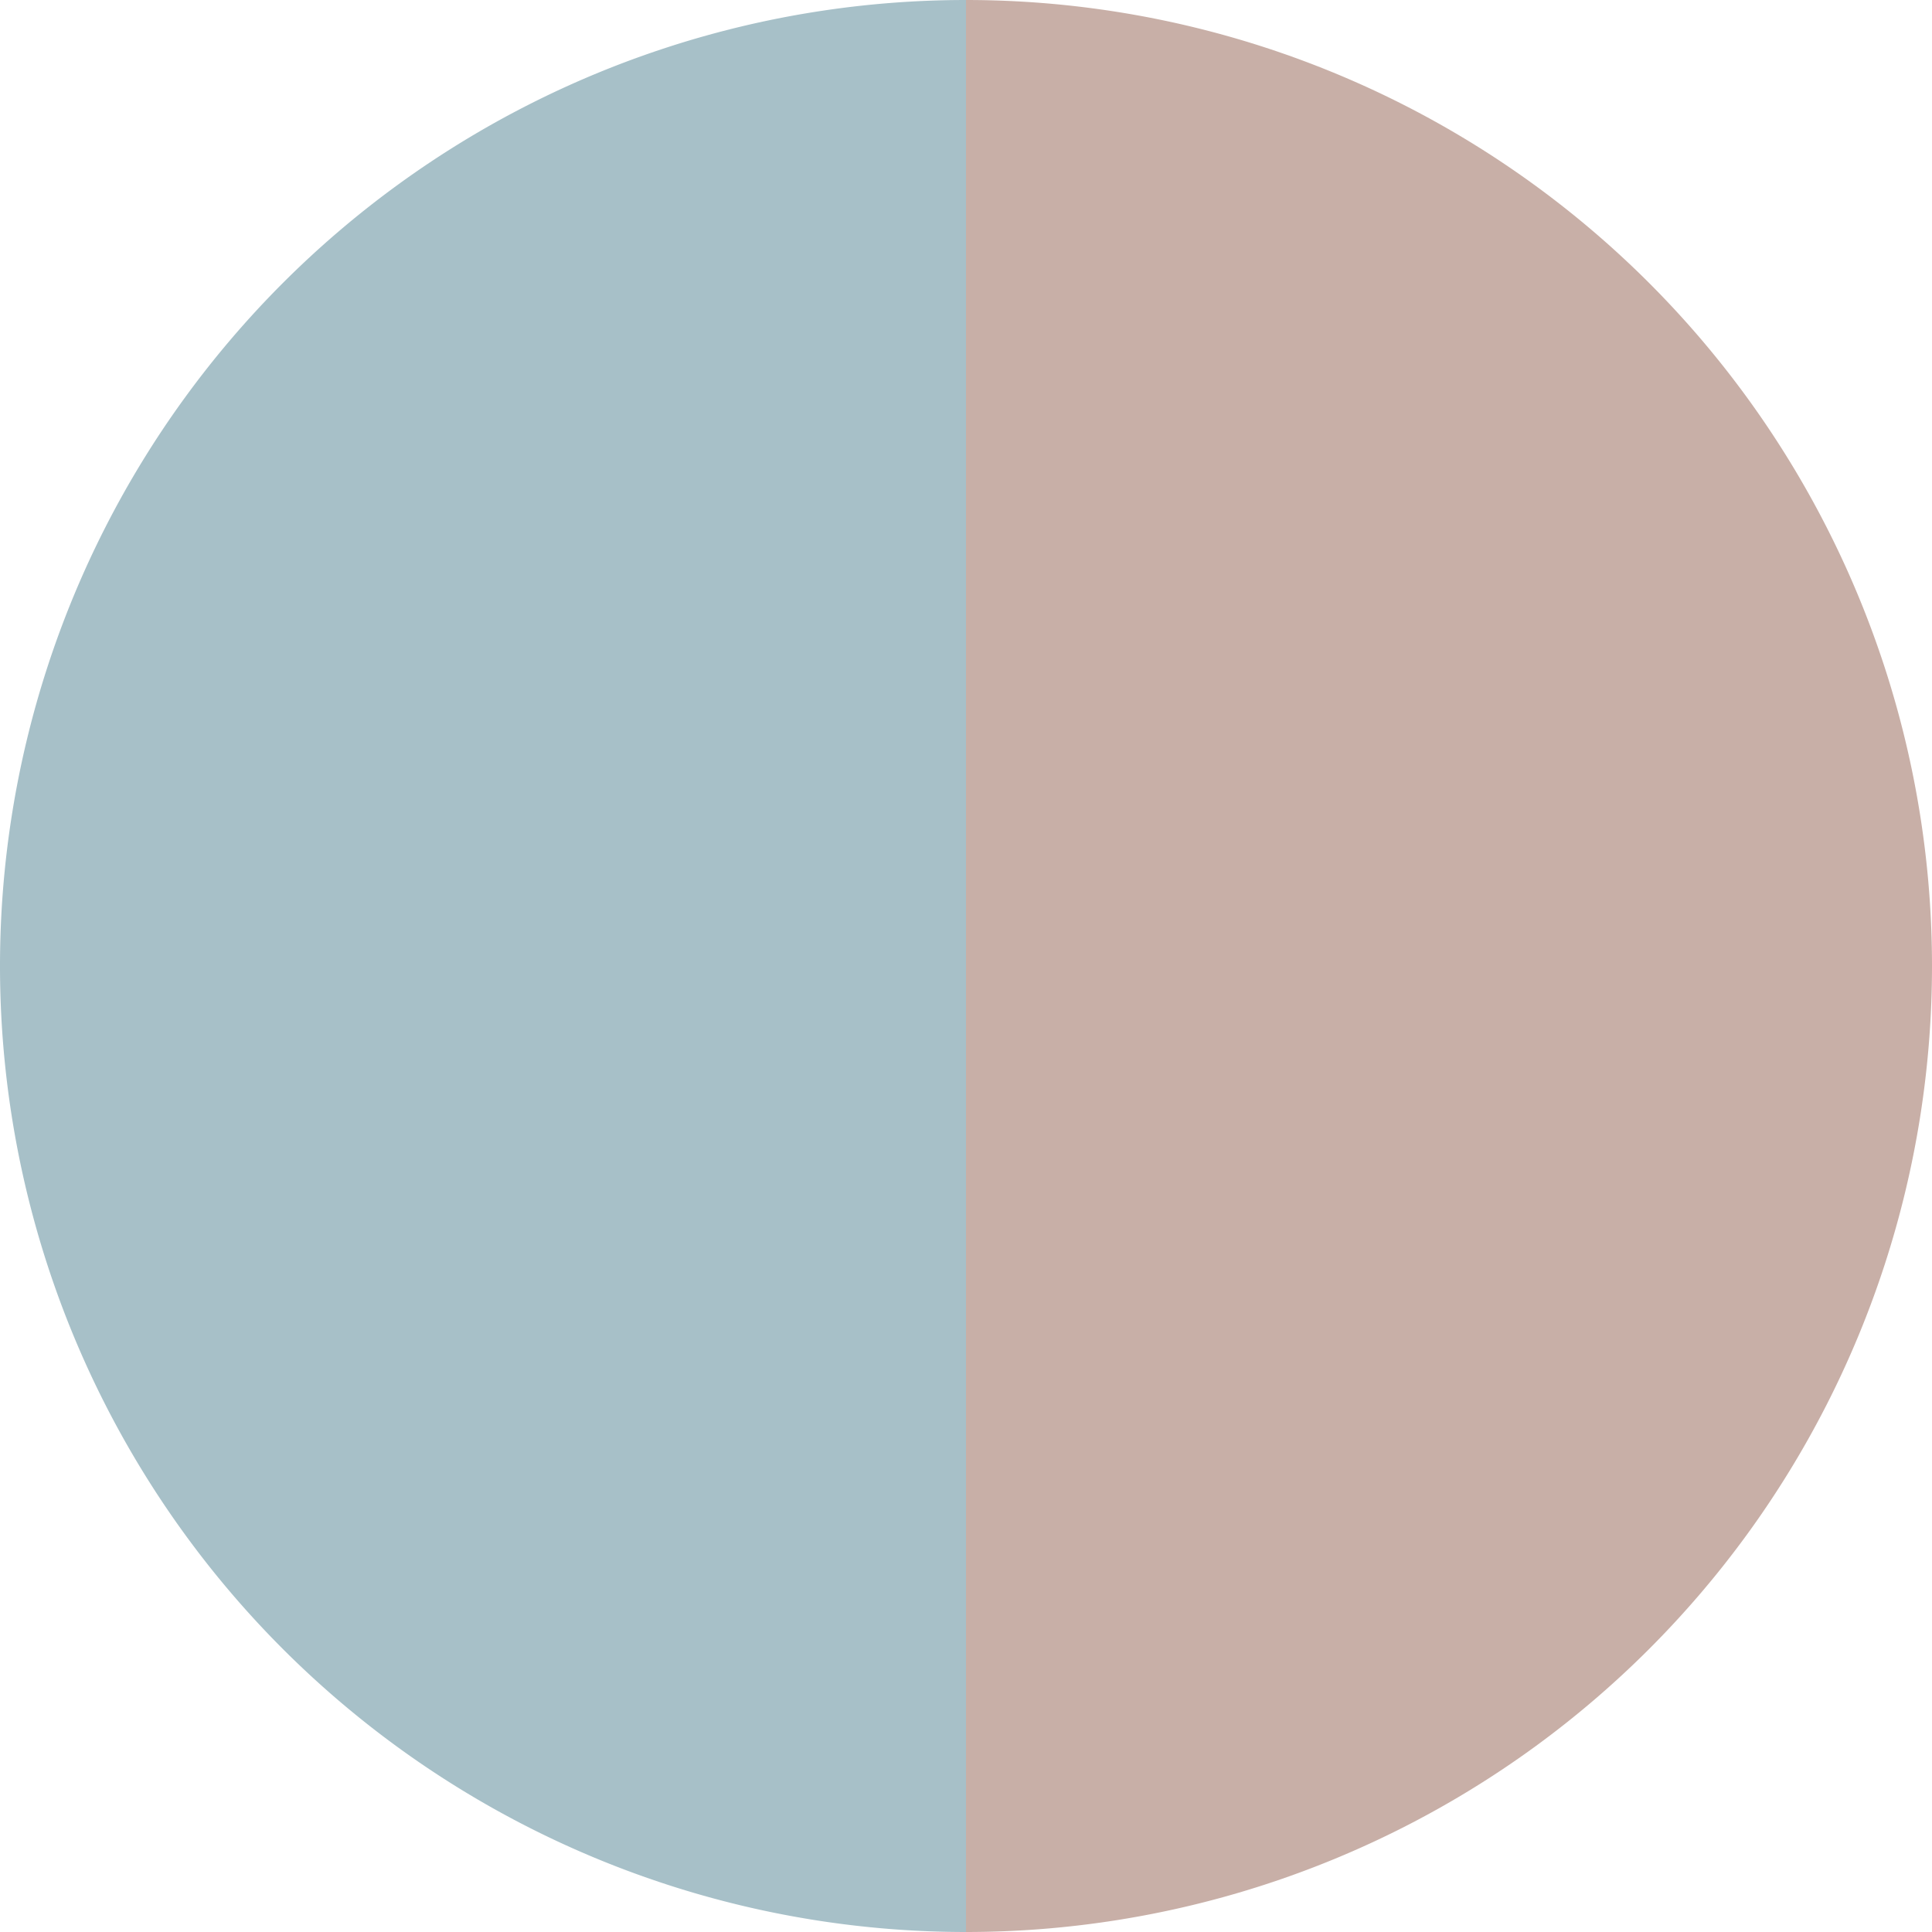
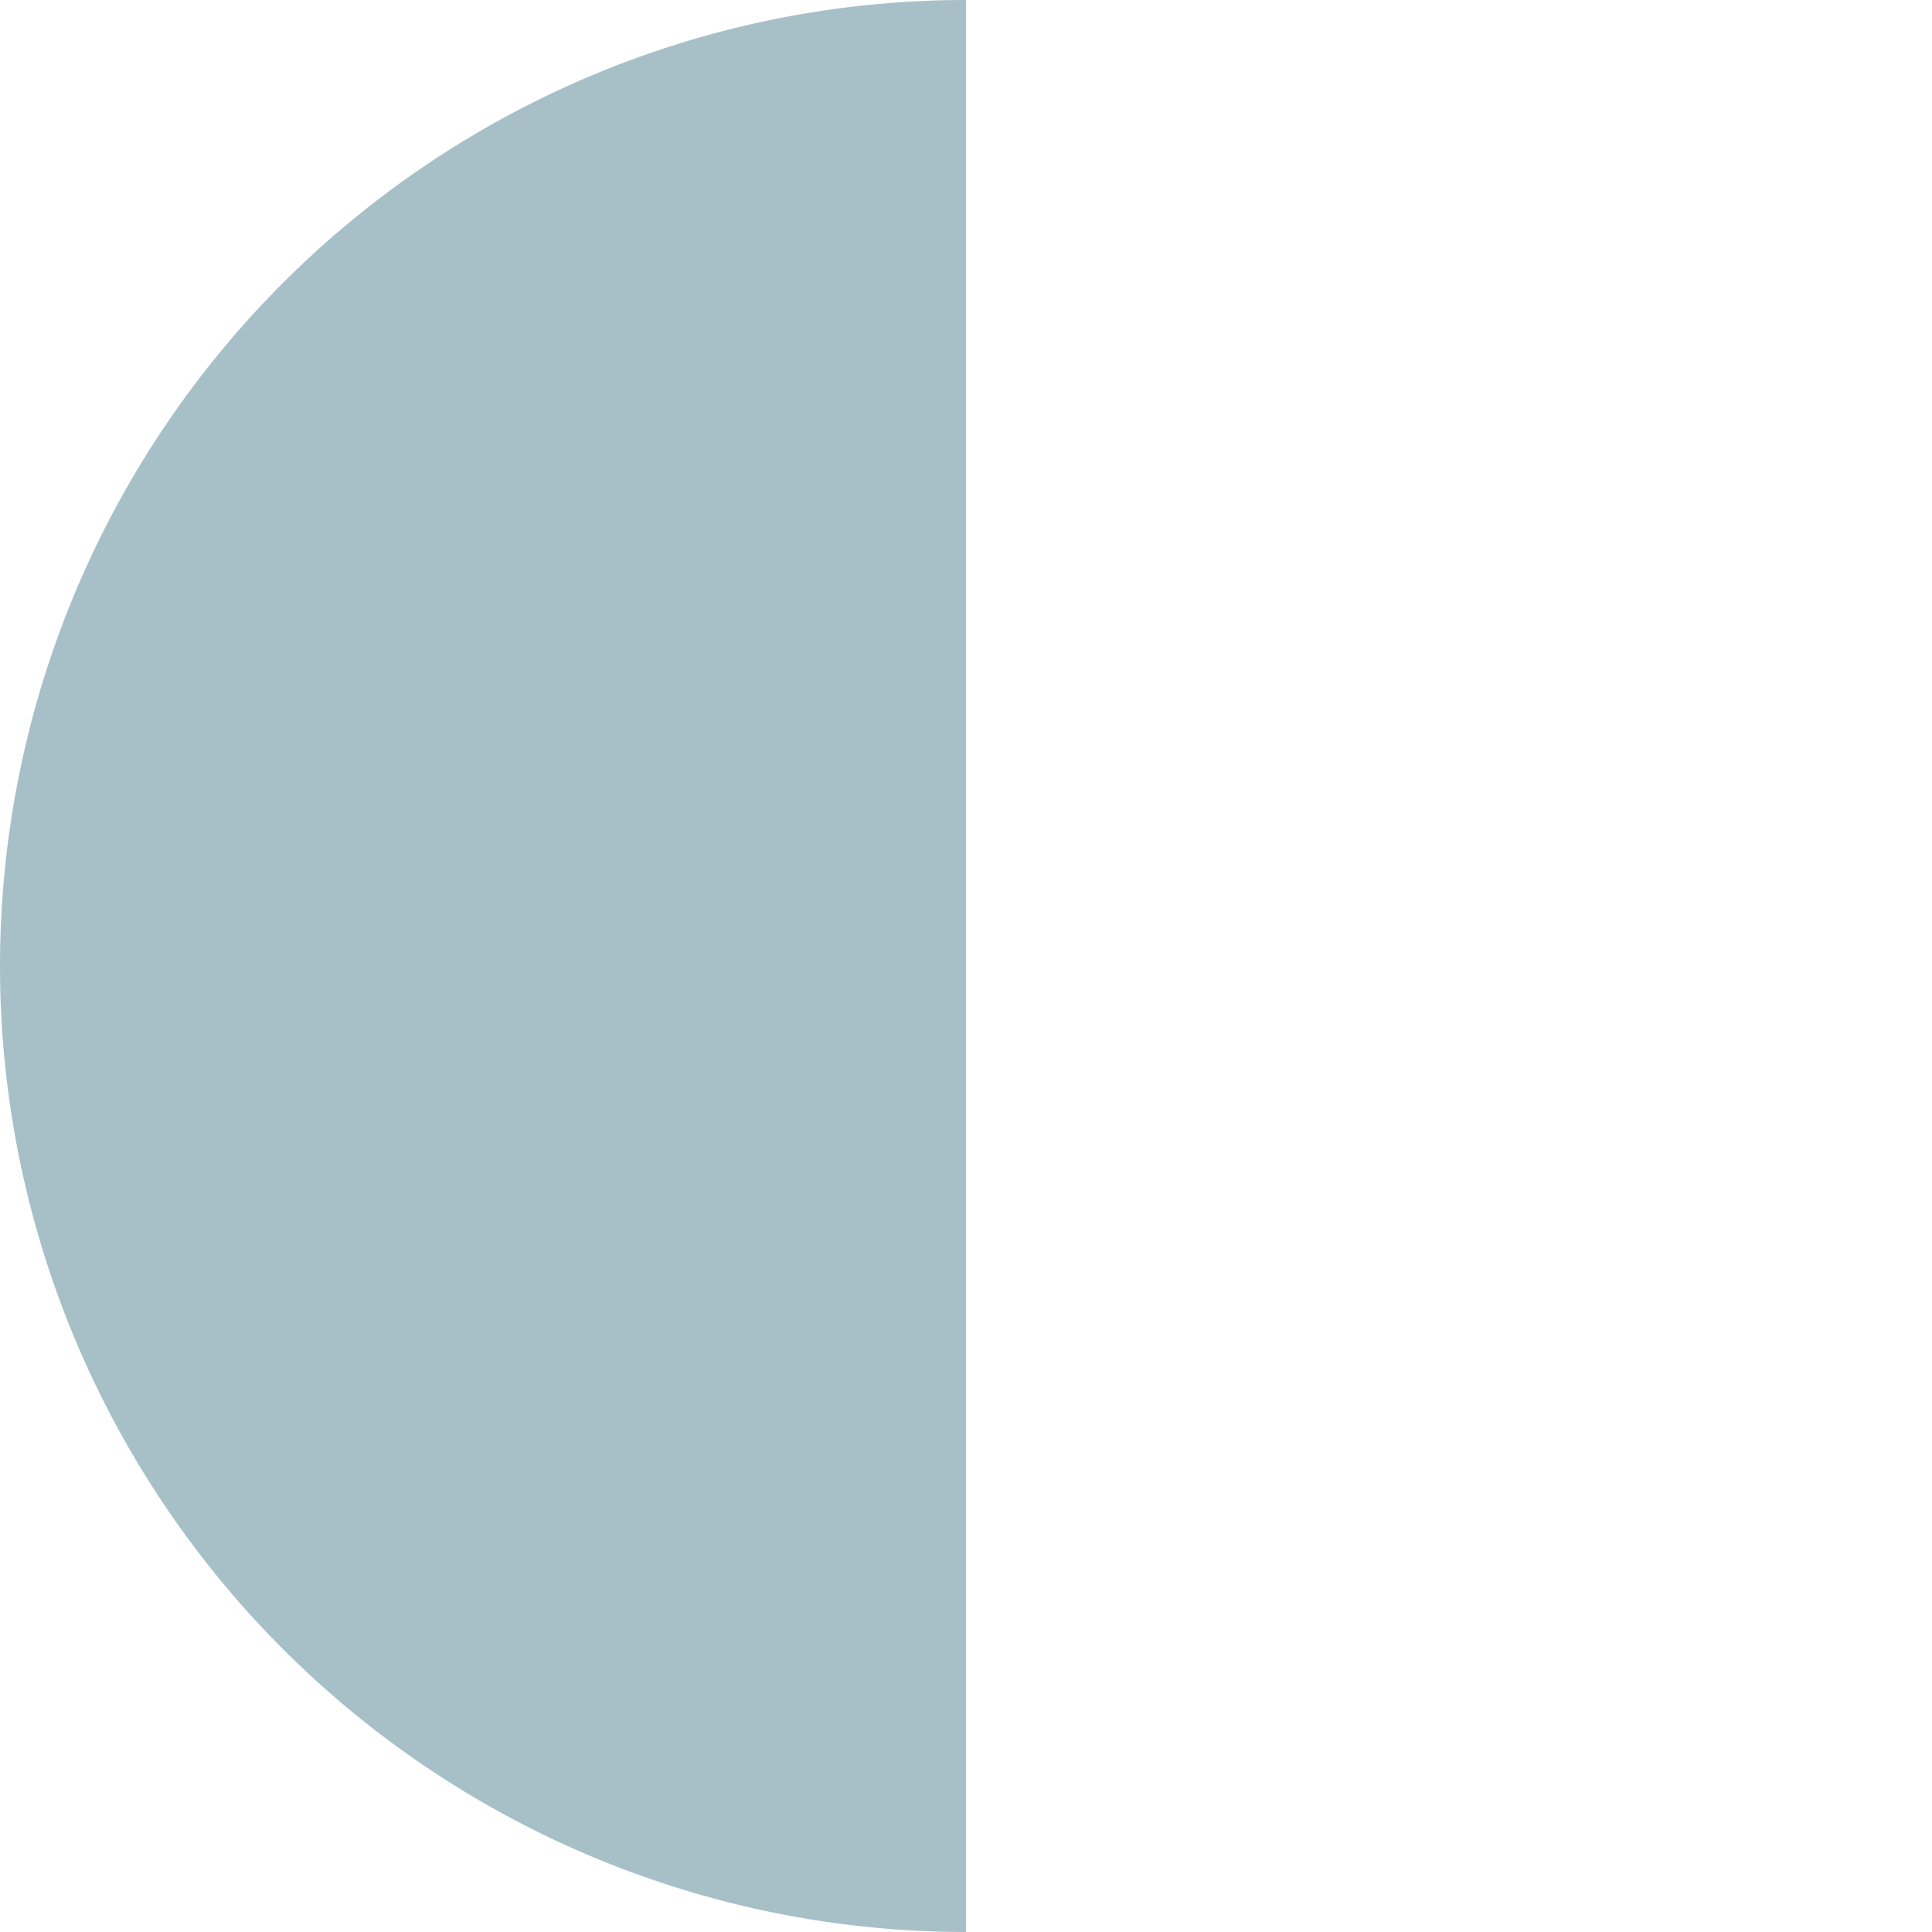
<svg xmlns="http://www.w3.org/2000/svg" width="500" height="500" viewBox="-1 -1 2 2">
-   <path d="M 0 -1               A 1,1 0 0,1 0 1             L 0,0              z" fill="#c8afa7" />
  <path d="M 0 1               A 1,1 0 0,1 -0 -1             L 0,0              z" fill="#a7c0c8" />
</svg>